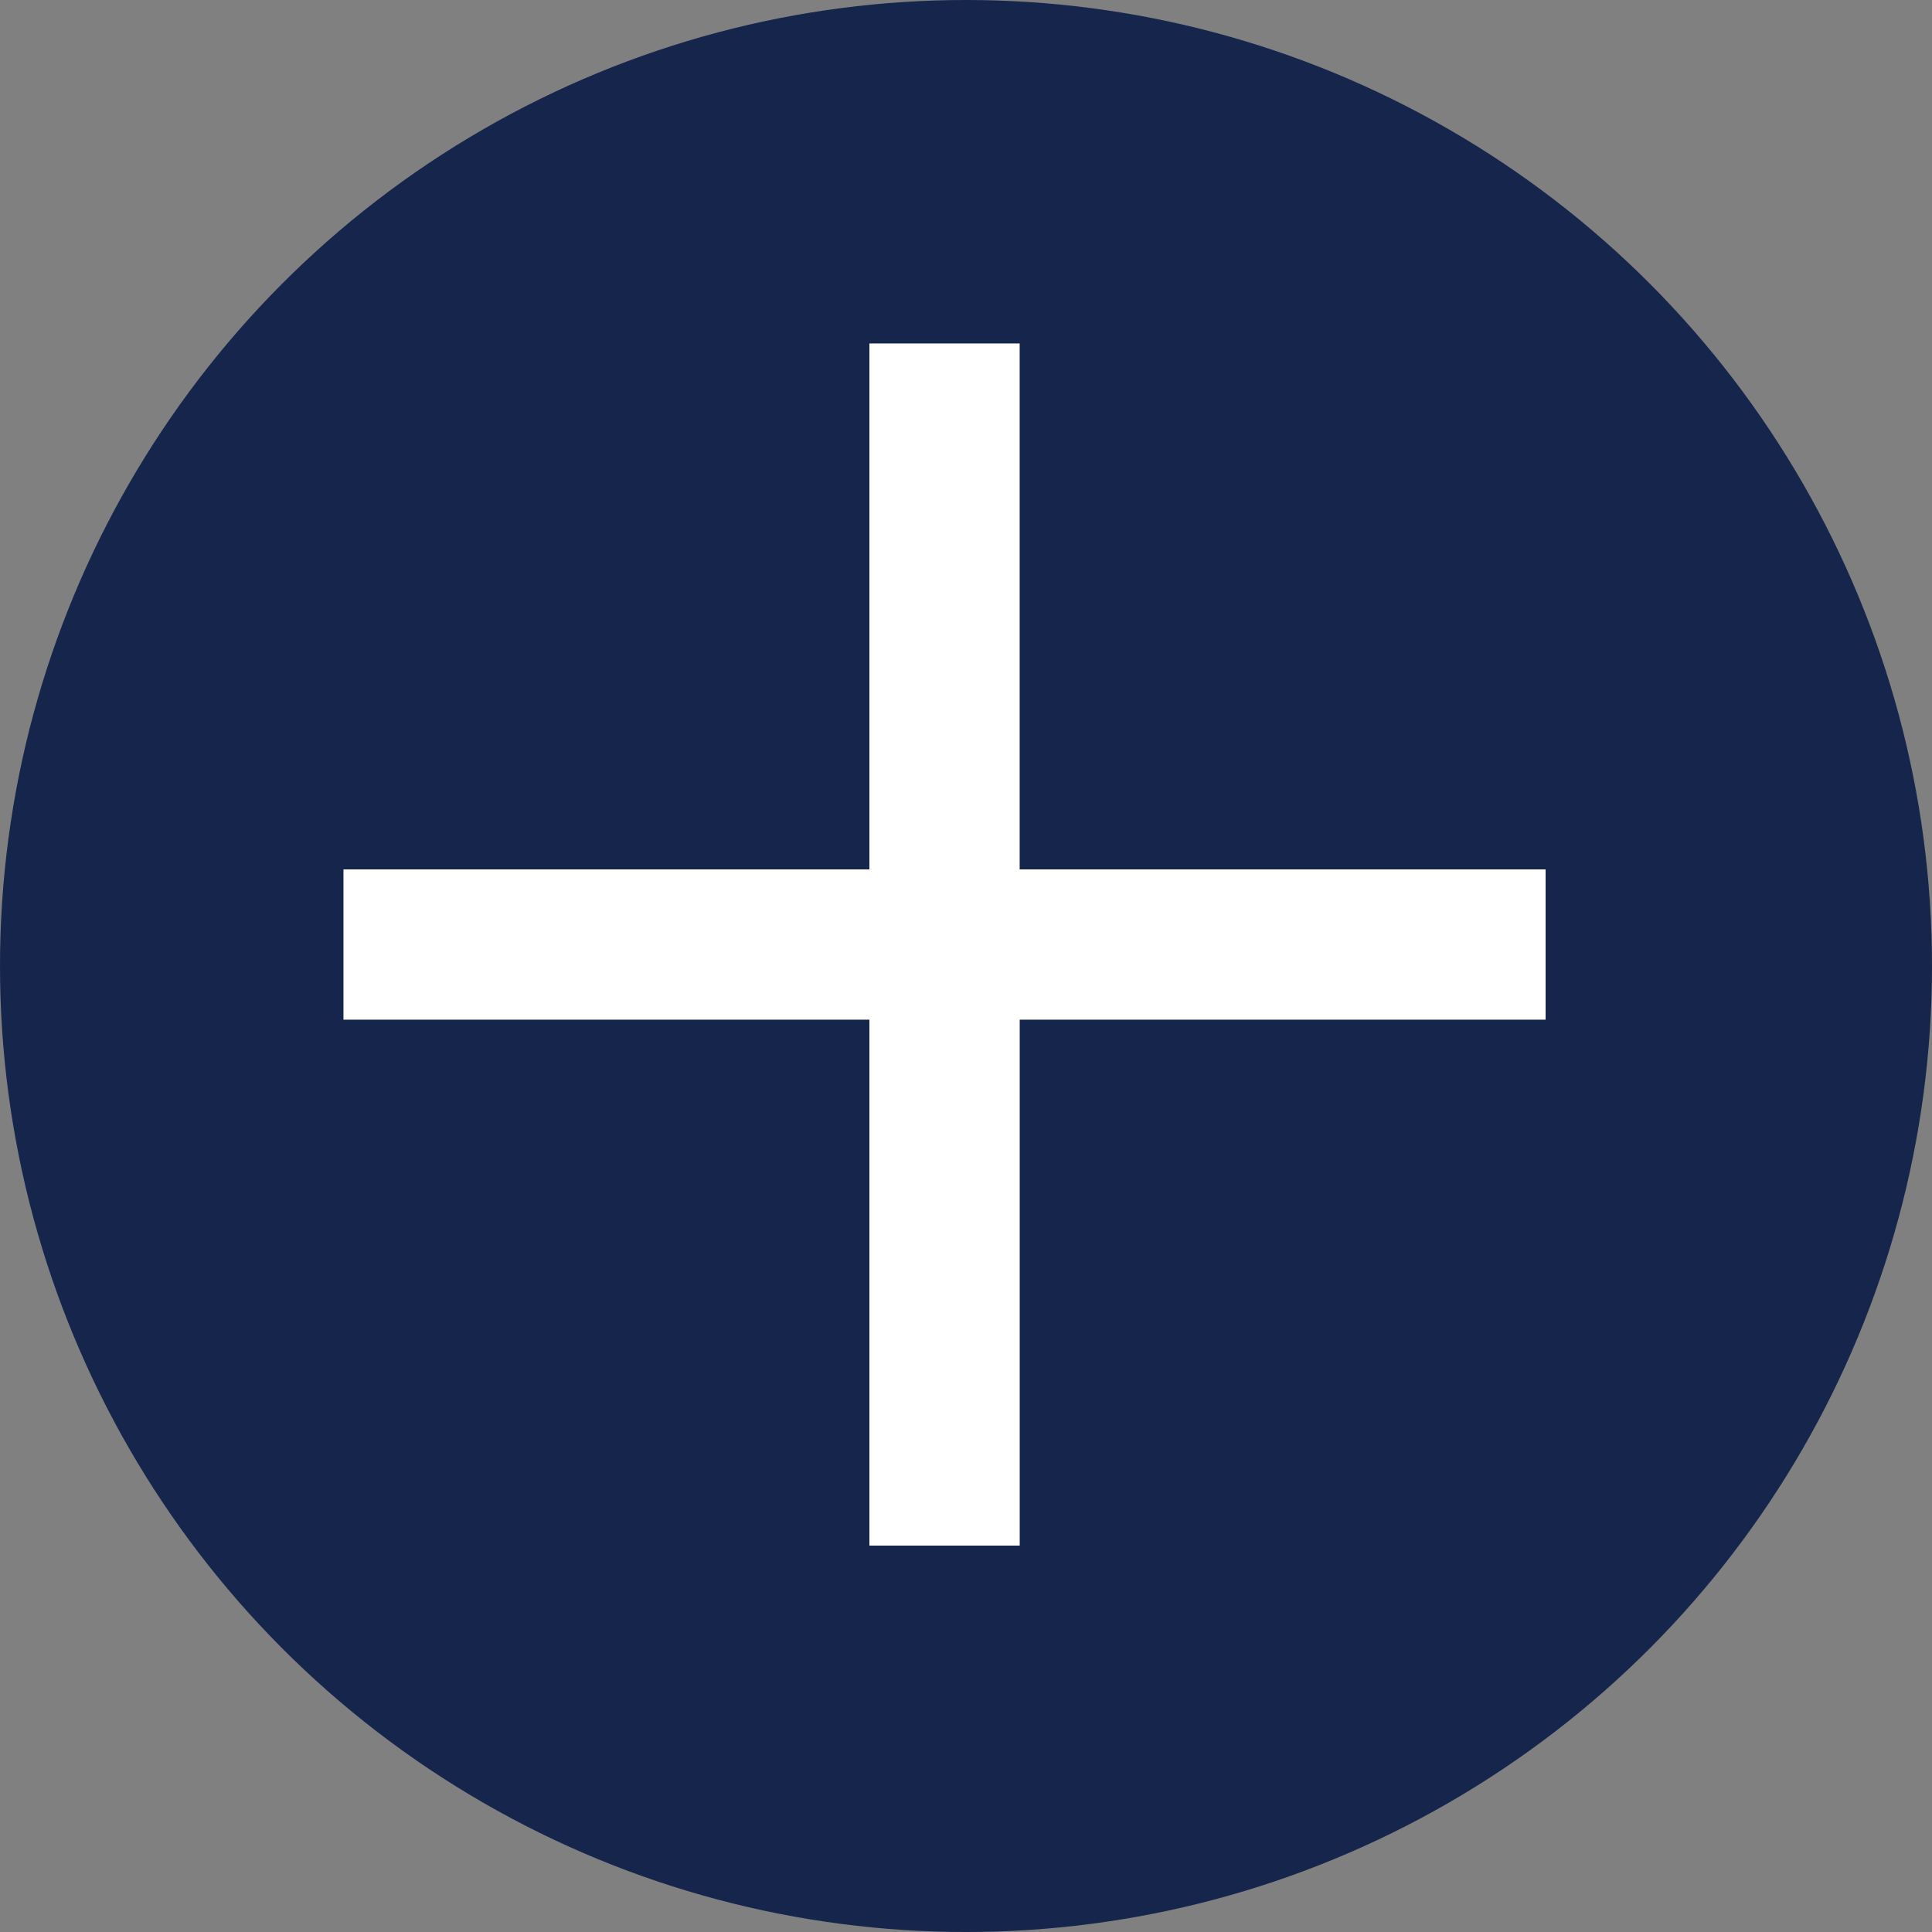
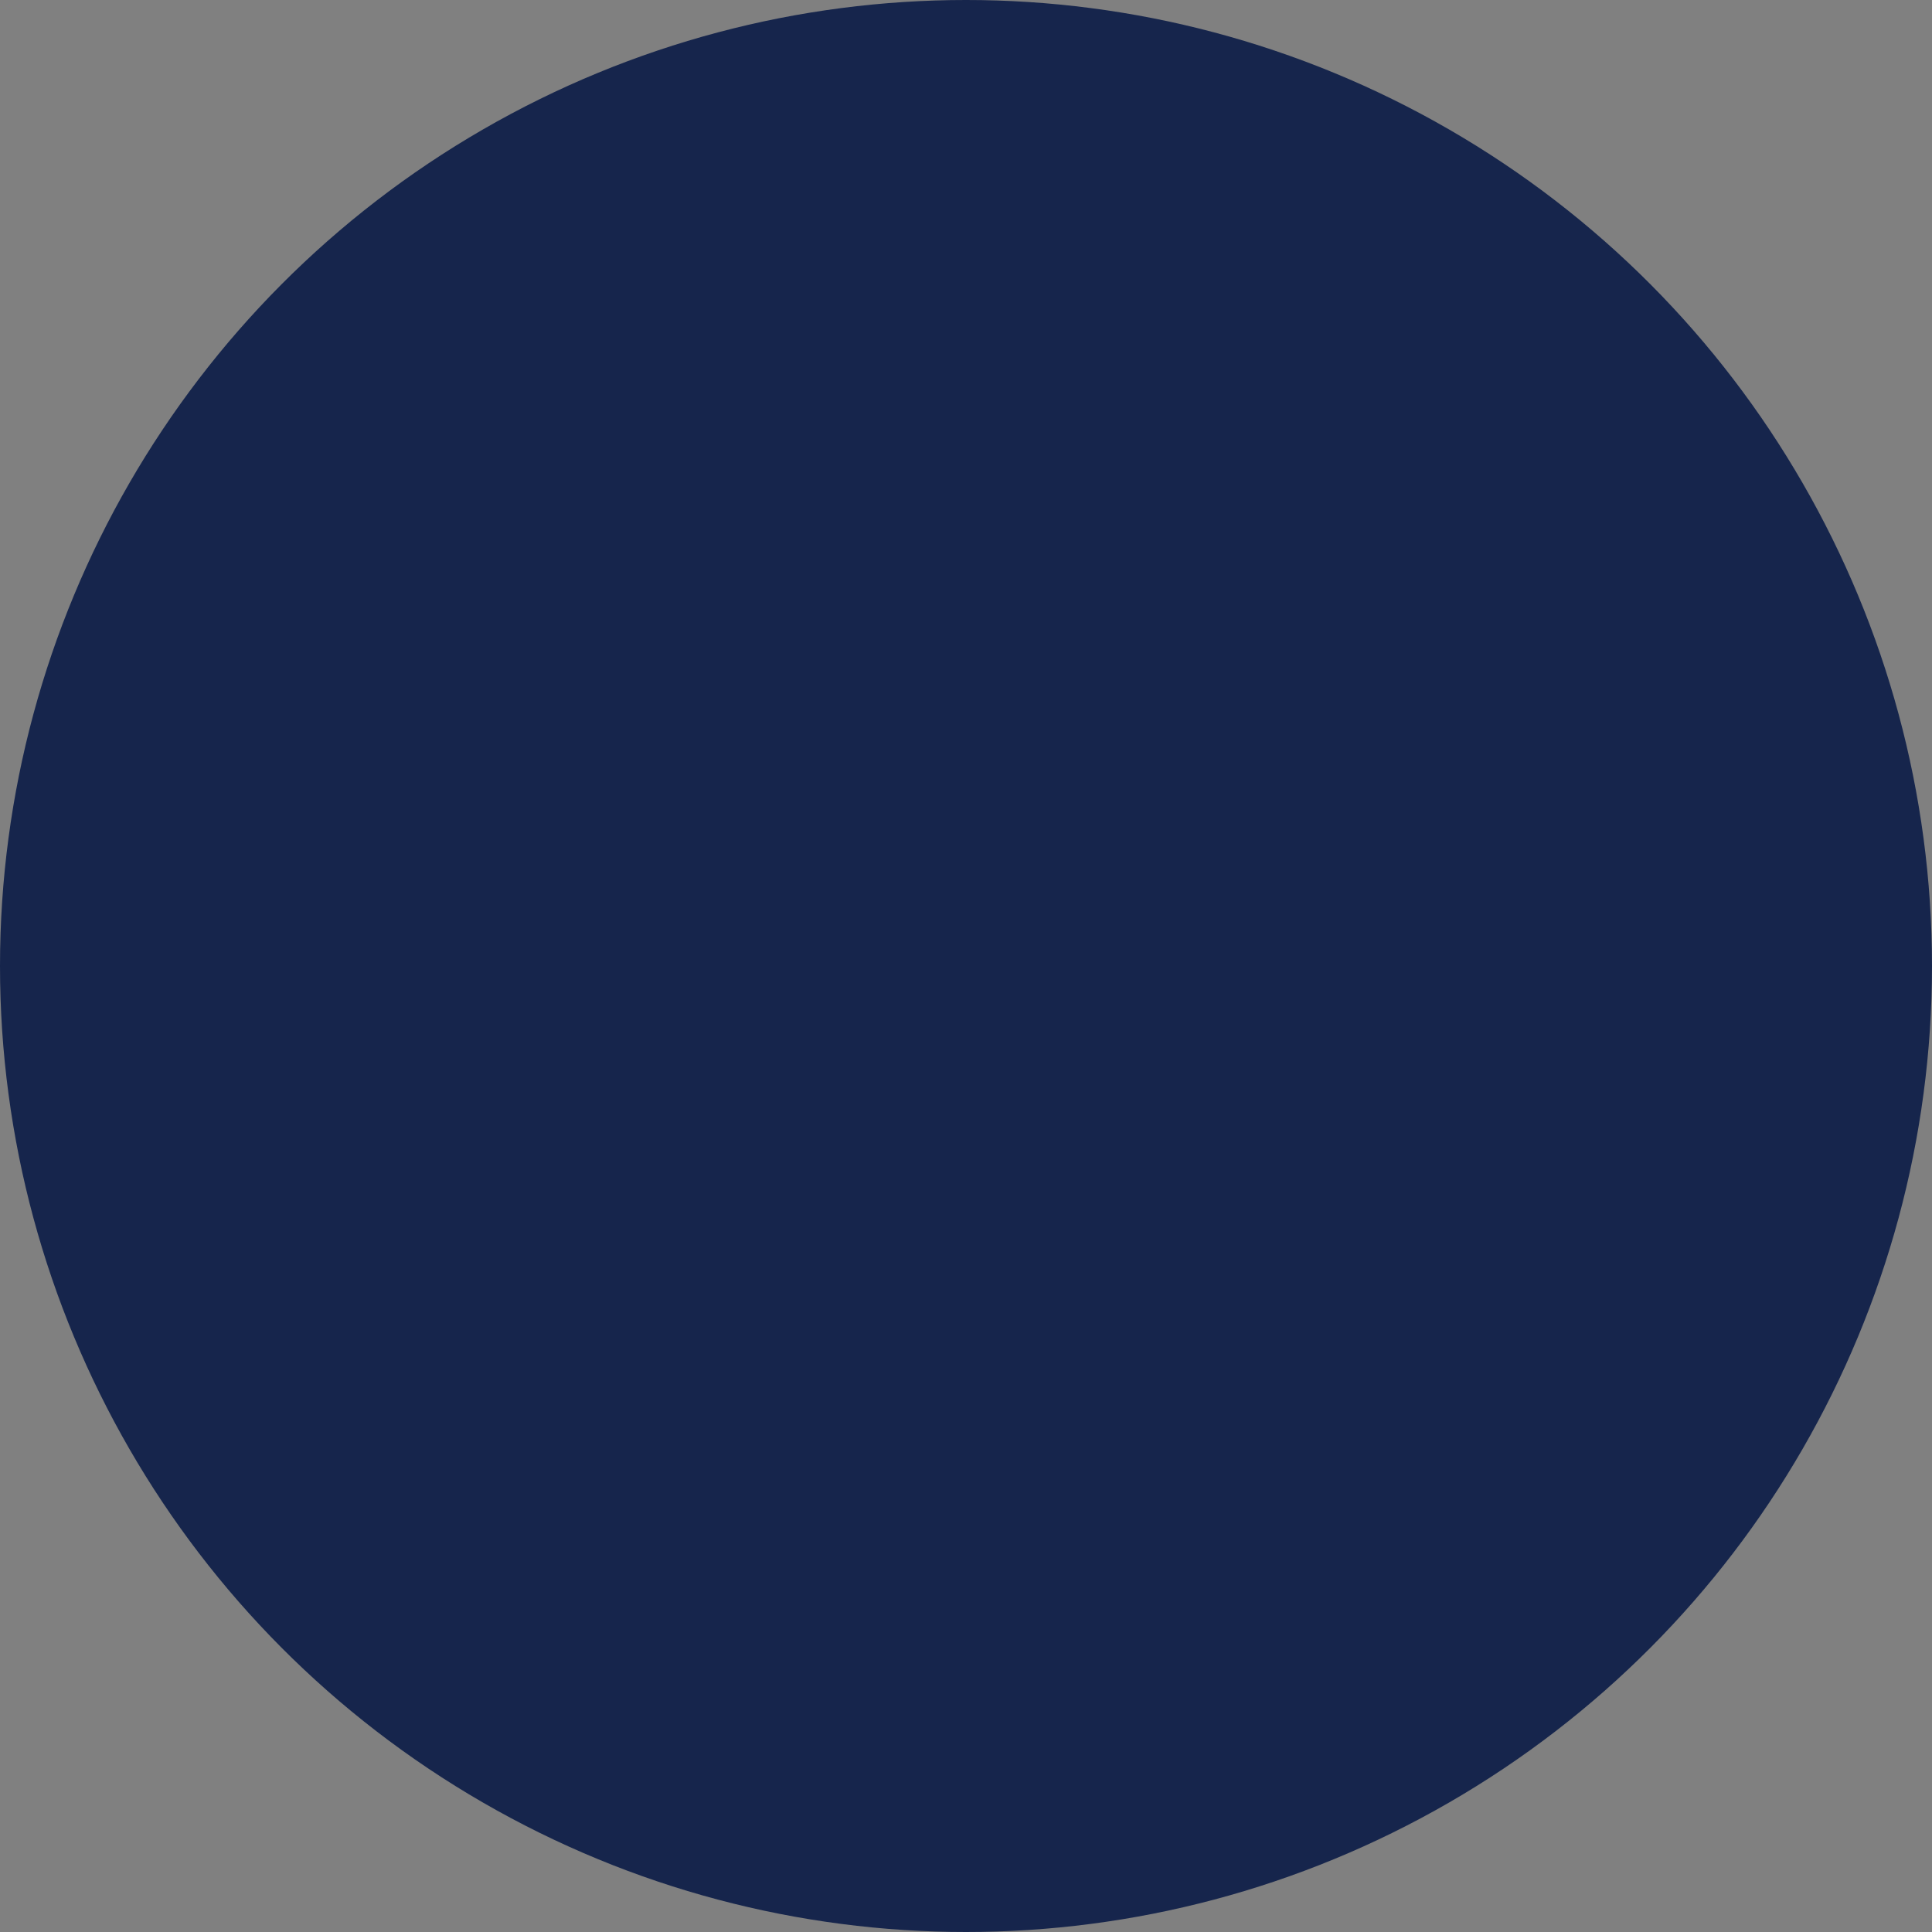
<svg xmlns="http://www.w3.org/2000/svg" id="Component_24_3" data-name="Component 24 – 3" width="45" height="45" viewBox="0 0 45 45">
  <rect x="0" y="0" width="45" height="45" fill="#808080" stroke="none" />
  <circle id="Ellipse_289" data-name="Ellipse 289" cx="22.5" cy="22.5" r="22.5" fill="#16254c" />
  <g id="Add" transform="translate(8 8)">
-     <path id="Union_1" data-name="Union 1" d="M12.25,28V15.75H0v-3.5H12.25V0h3.5V12.25H28v3.5H15.751V28Z" fill="#fff" />
-   </g>
+     </g>
</svg>